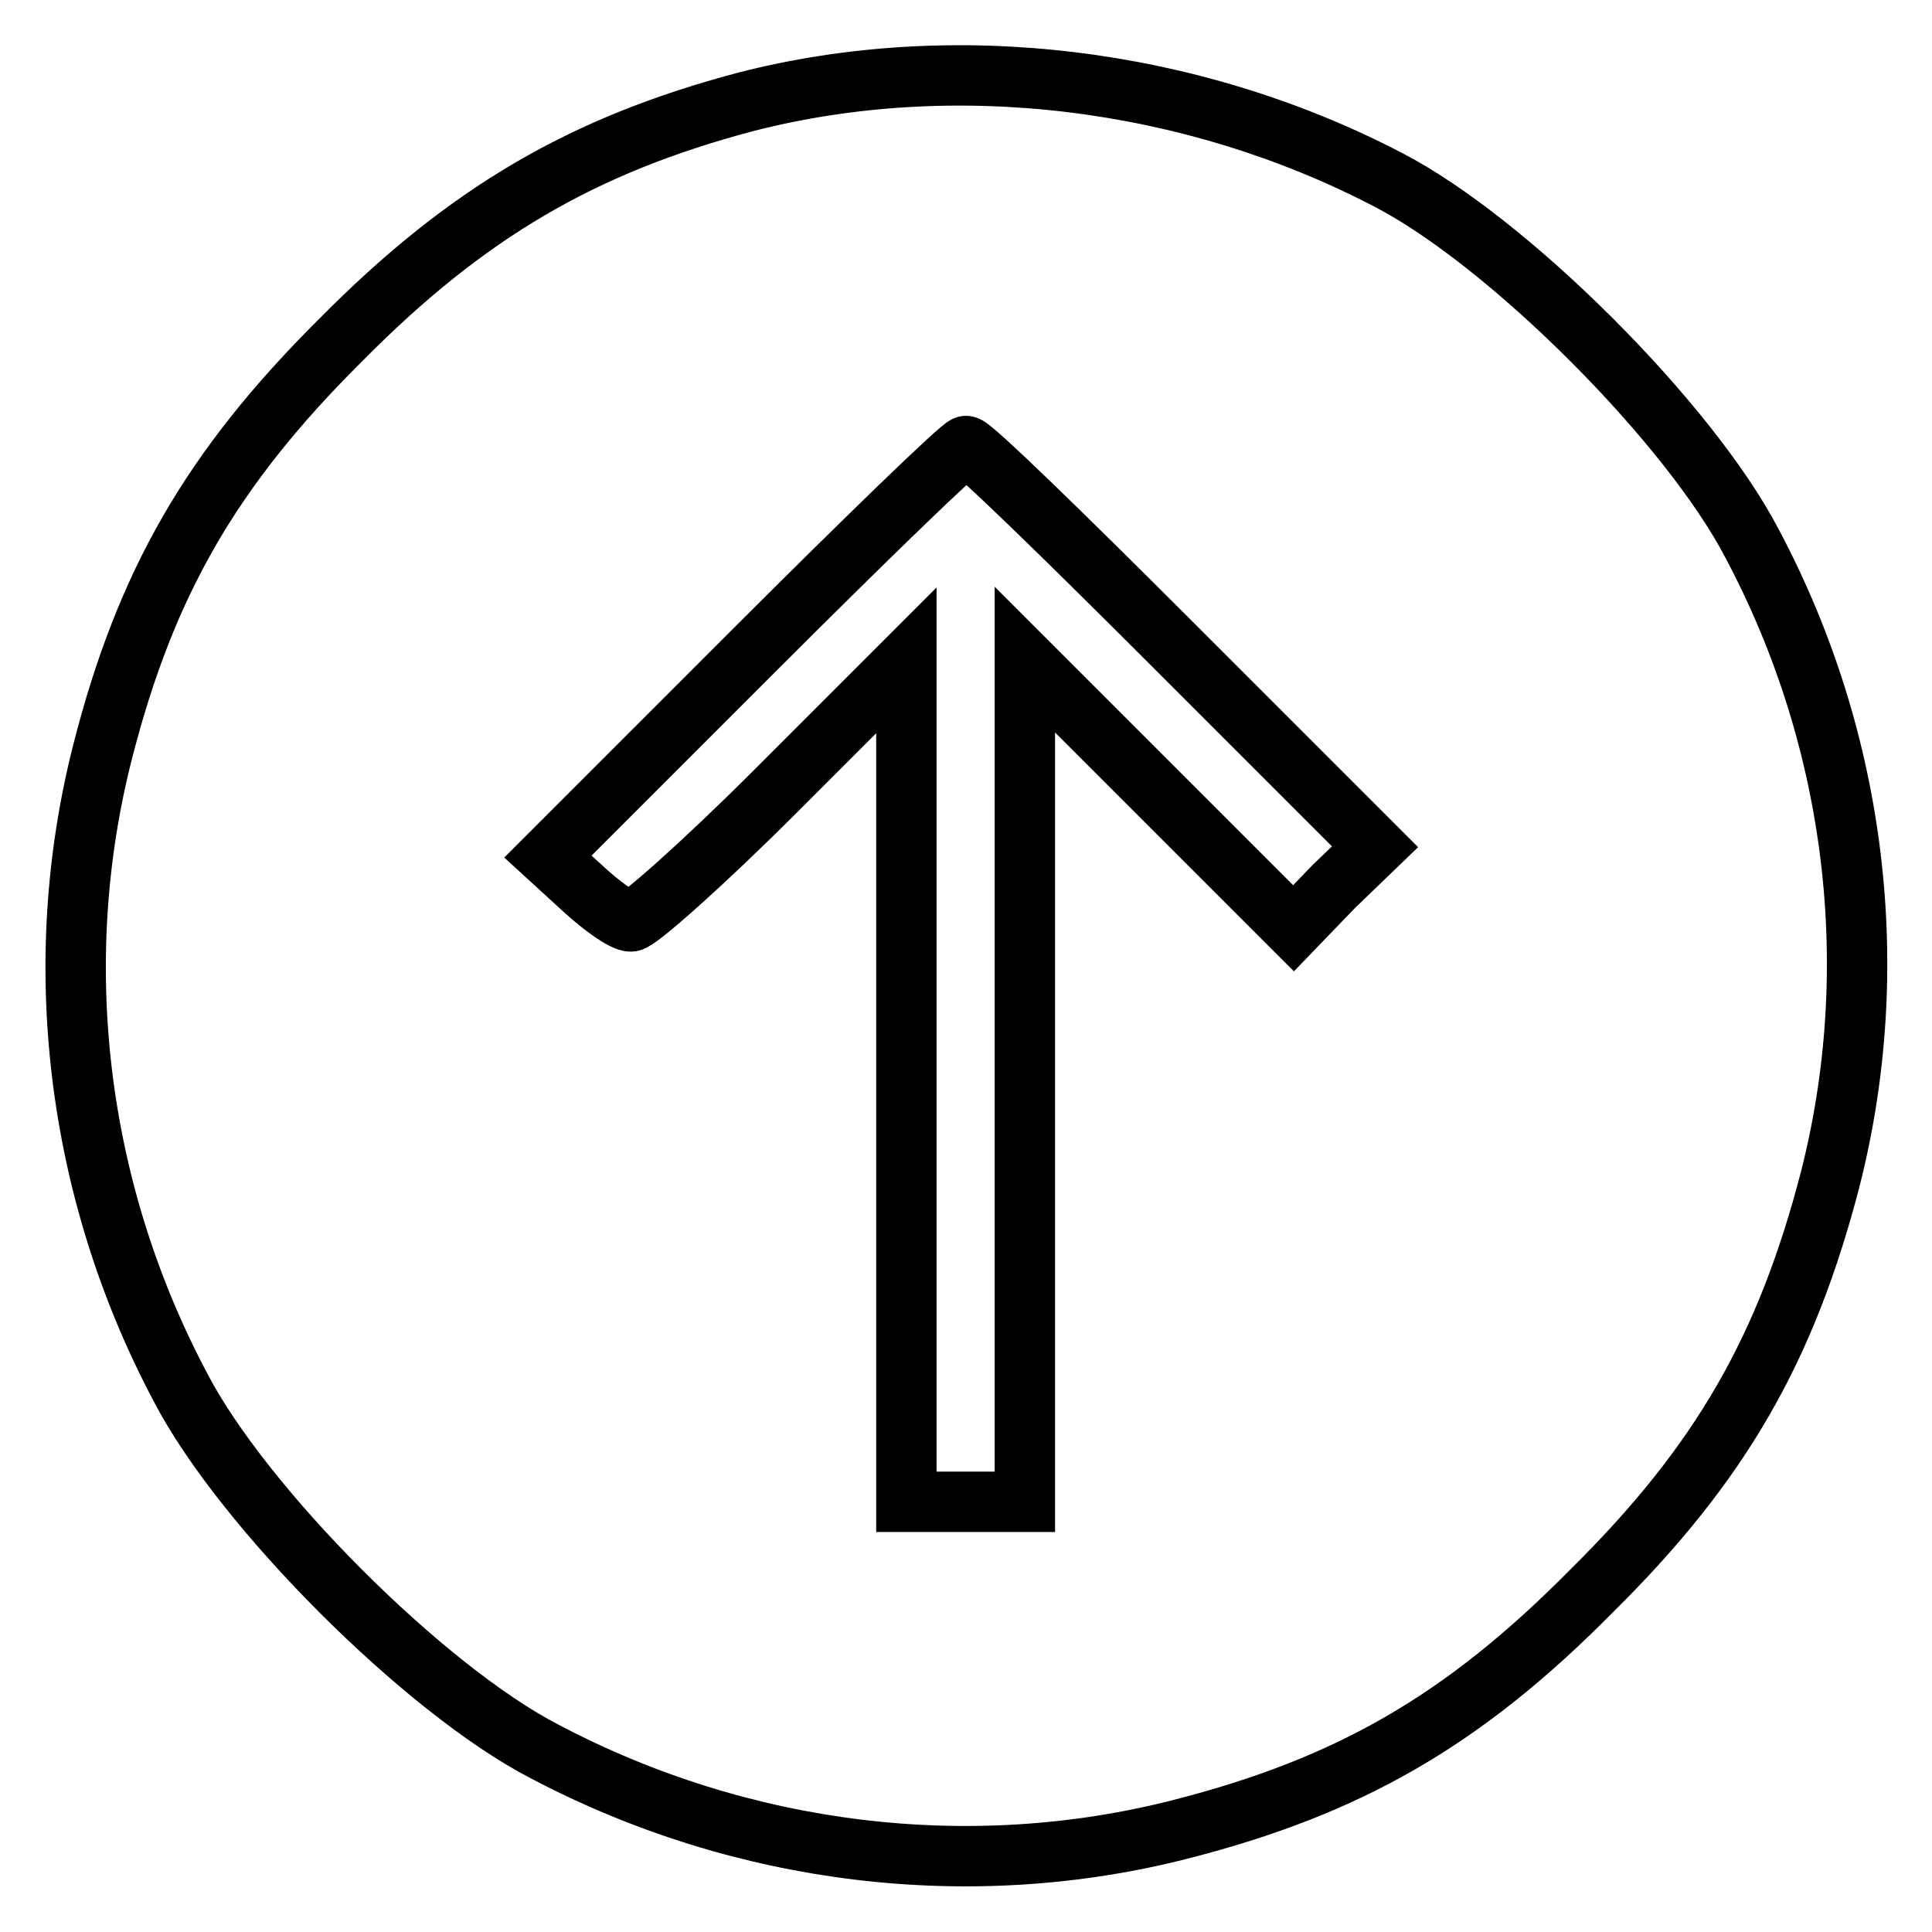
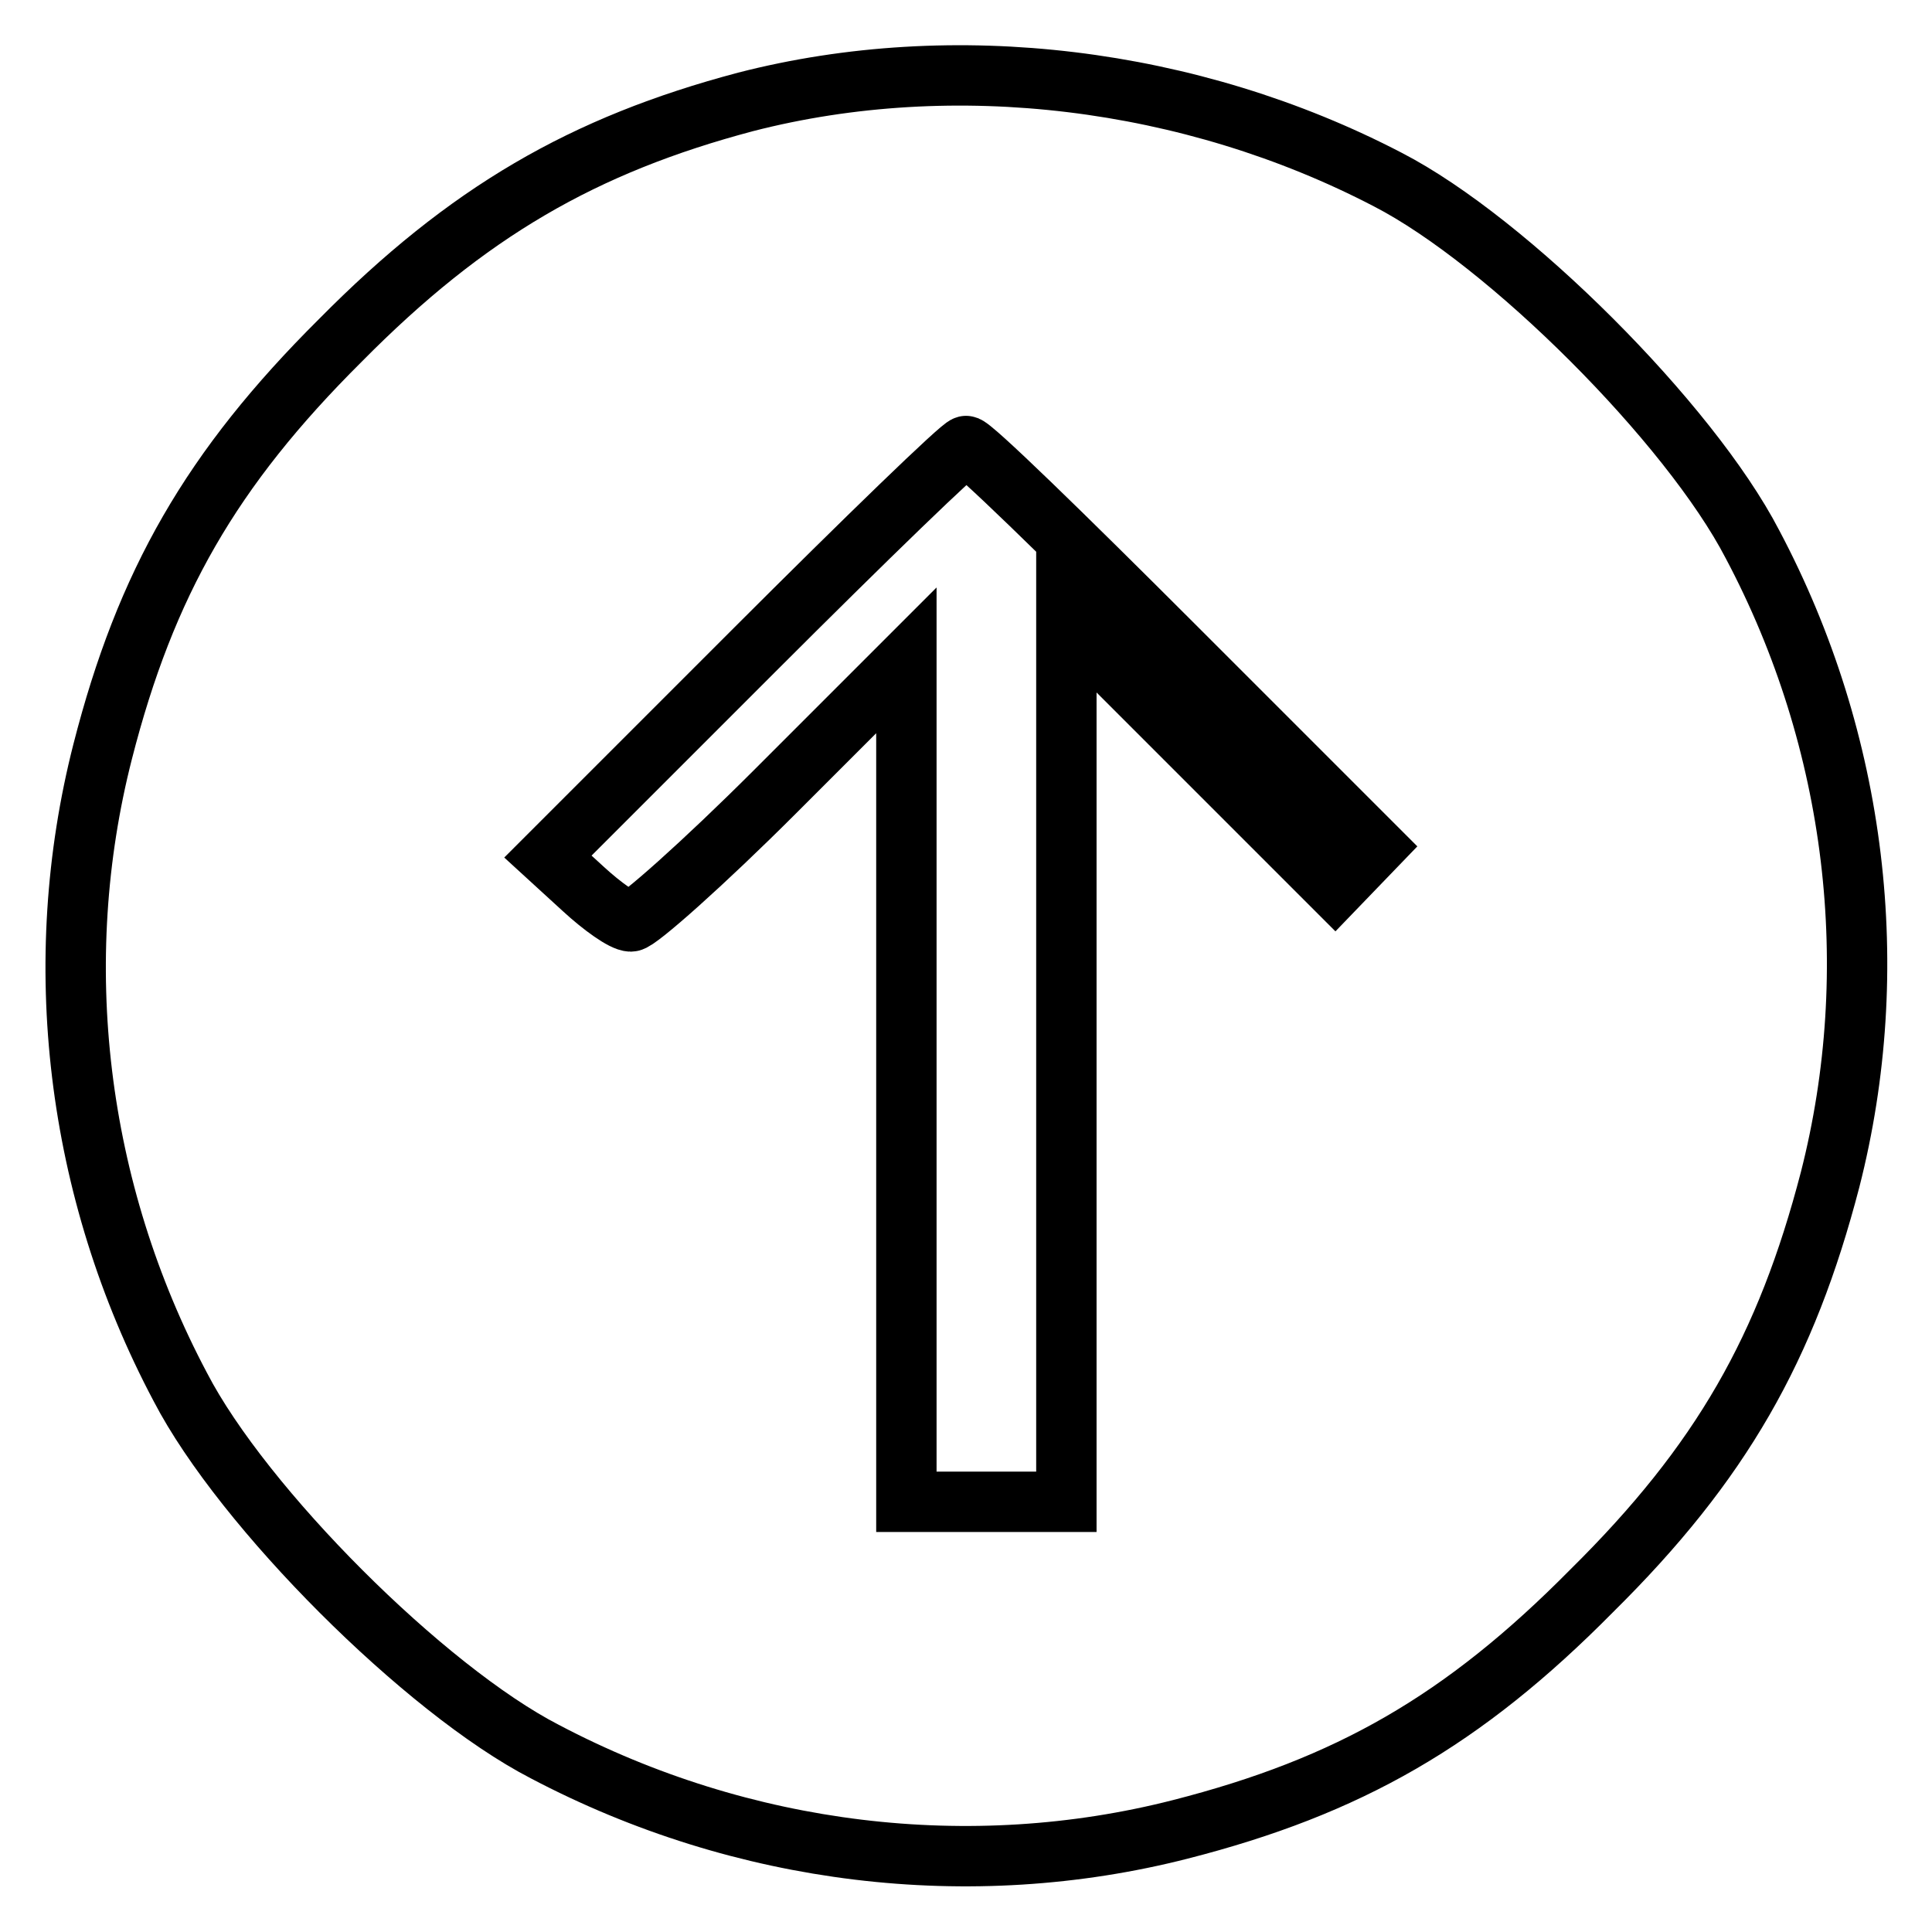
<svg xmlns="http://www.w3.org/2000/svg" version="1.1" x="0px" y="0px" viewBox="0 0 256 256" enable-background="new 0 0 256 256" xml:space="preserve">
  <g>
    <g>
      <g>
-         <path stroke-width="8" fill-opacity="0" stroke="#000000" d="M98.8,13.5c-21.5,5.7-36.9,14.6-53.7,31.6C28,62.1,19.3,77.3,13.6,99.6c-7.1,27.8-3.6,58,10.3,84.2c8.3,16,32.4,40.1,48.3,48.3c26.2,13.8,56.4,17.4,84.2,10.3c22.3-5.7,37.5-14.4,54.5-31.6c17.2-17,25.8-32.2,31.6-54.5c7.1-27.8,3.6-58-10.3-84.2c-8.3-16-32.4-40.1-48.3-48.3C157.8,10.2,126.4,6.4,98.8,13.5z M155.6,85.6l26.6,26.6l-5.5,5.3l-5.3,5.5l-17.8-17.8l-17.8-17.8v55.8V199H128h-7.9v-55.6V87.5l-17.4,17.4c-9.5,9.5-18.2,17.2-19.1,17.2c-1,0-3.8-2-6.3-4.3l-4.7-4.3l27.2-27.2c15-15,27.6-27.2,28.2-27.2C128.6,58.9,141,71,155.6,85.6z" />
+         <path stroke-width="8" fill-opacity="0" stroke="#000000" d="M98.8,13.5c-21.5,5.7-36.9,14.6-53.7,31.6C28,62.1,19.3,77.3,13.6,99.6c-7.1,27.8-3.6,58,10.3,84.2c8.3,16,32.4,40.1,48.3,48.3c26.2,13.8,56.4,17.4,84.2,10.3c22.3-5.7,37.5-14.4,54.5-31.6c17.2-17,25.8-32.2,31.6-54.5c7.1-27.8,3.6-58-10.3-84.2c-8.3-16-32.4-40.1-48.3-48.3C157.8,10.2,126.4,6.4,98.8,13.5z M155.6,85.6l26.6,26.6l-5.3,5.5l-17.8-17.8l-17.8-17.8v55.8V199H128h-7.9v-55.6V87.5l-17.4,17.4c-9.5,9.5-18.2,17.2-19.1,17.2c-1,0-3.8-2-6.3-4.3l-4.7-4.3l27.2-27.2c15-15,27.6-27.2,28.2-27.2C128.6,58.9,141,71,155.6,85.6z" />
      </g>
    </g>
  </g>
</svg>